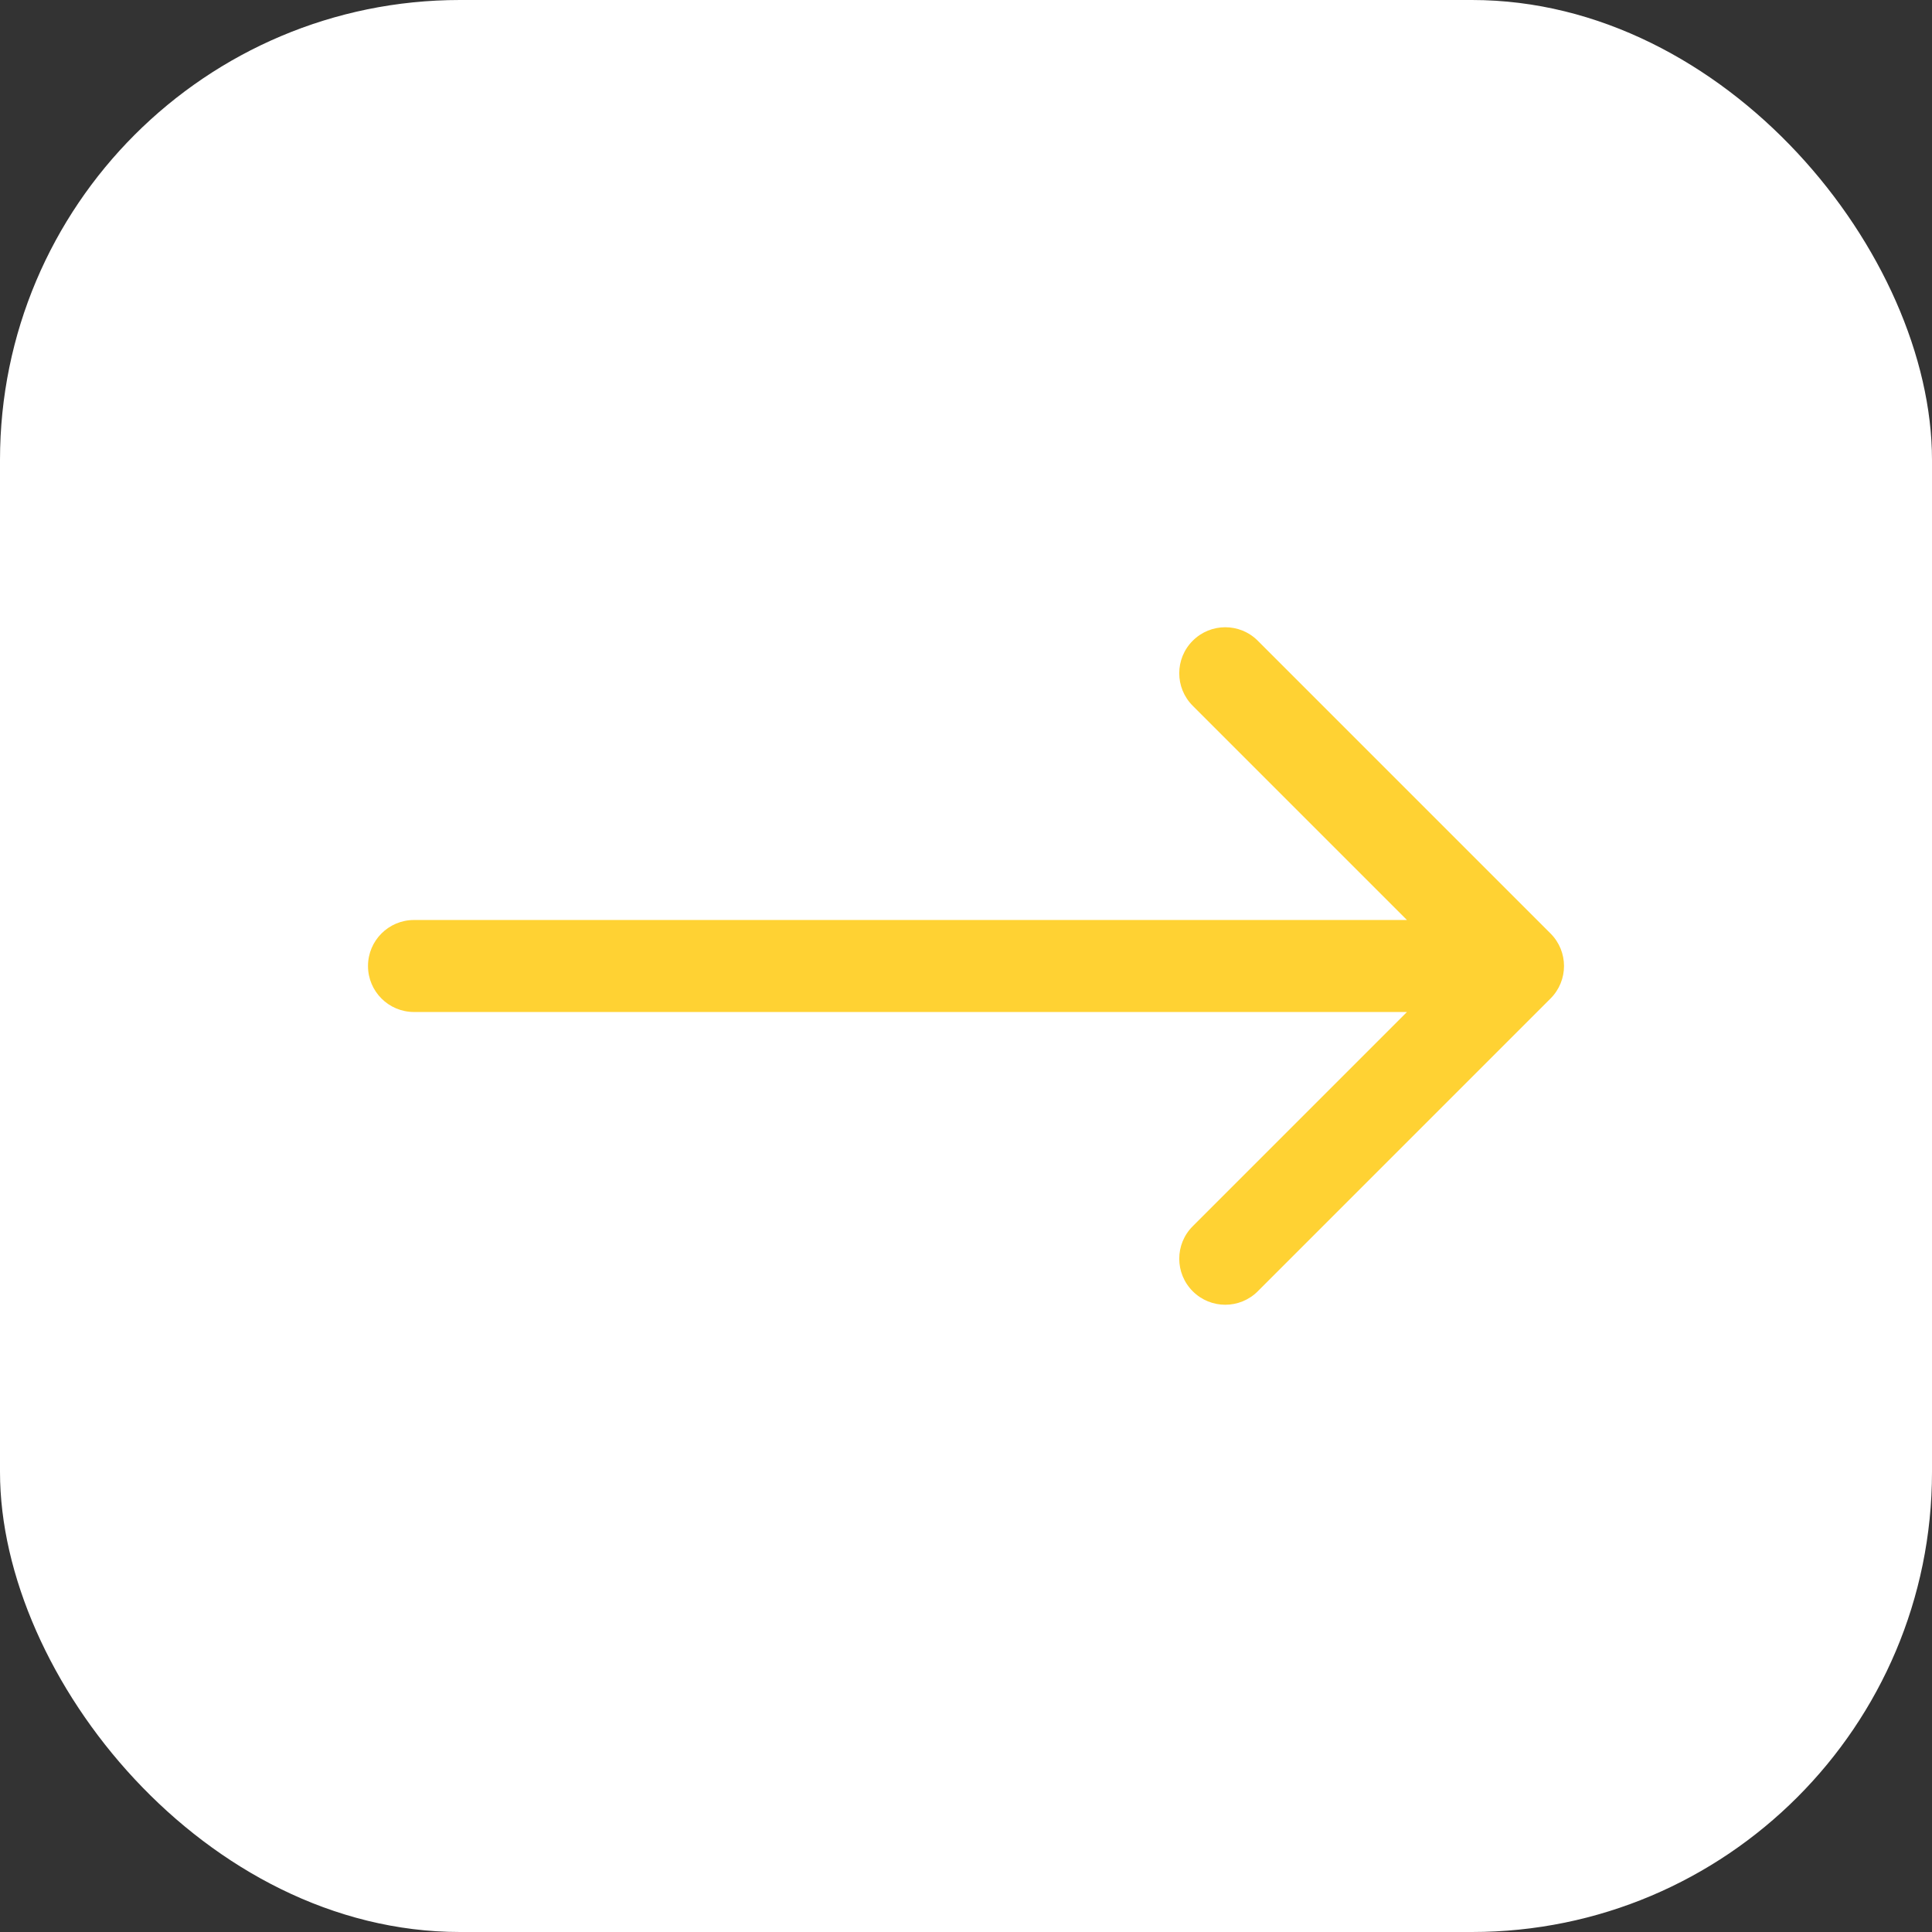
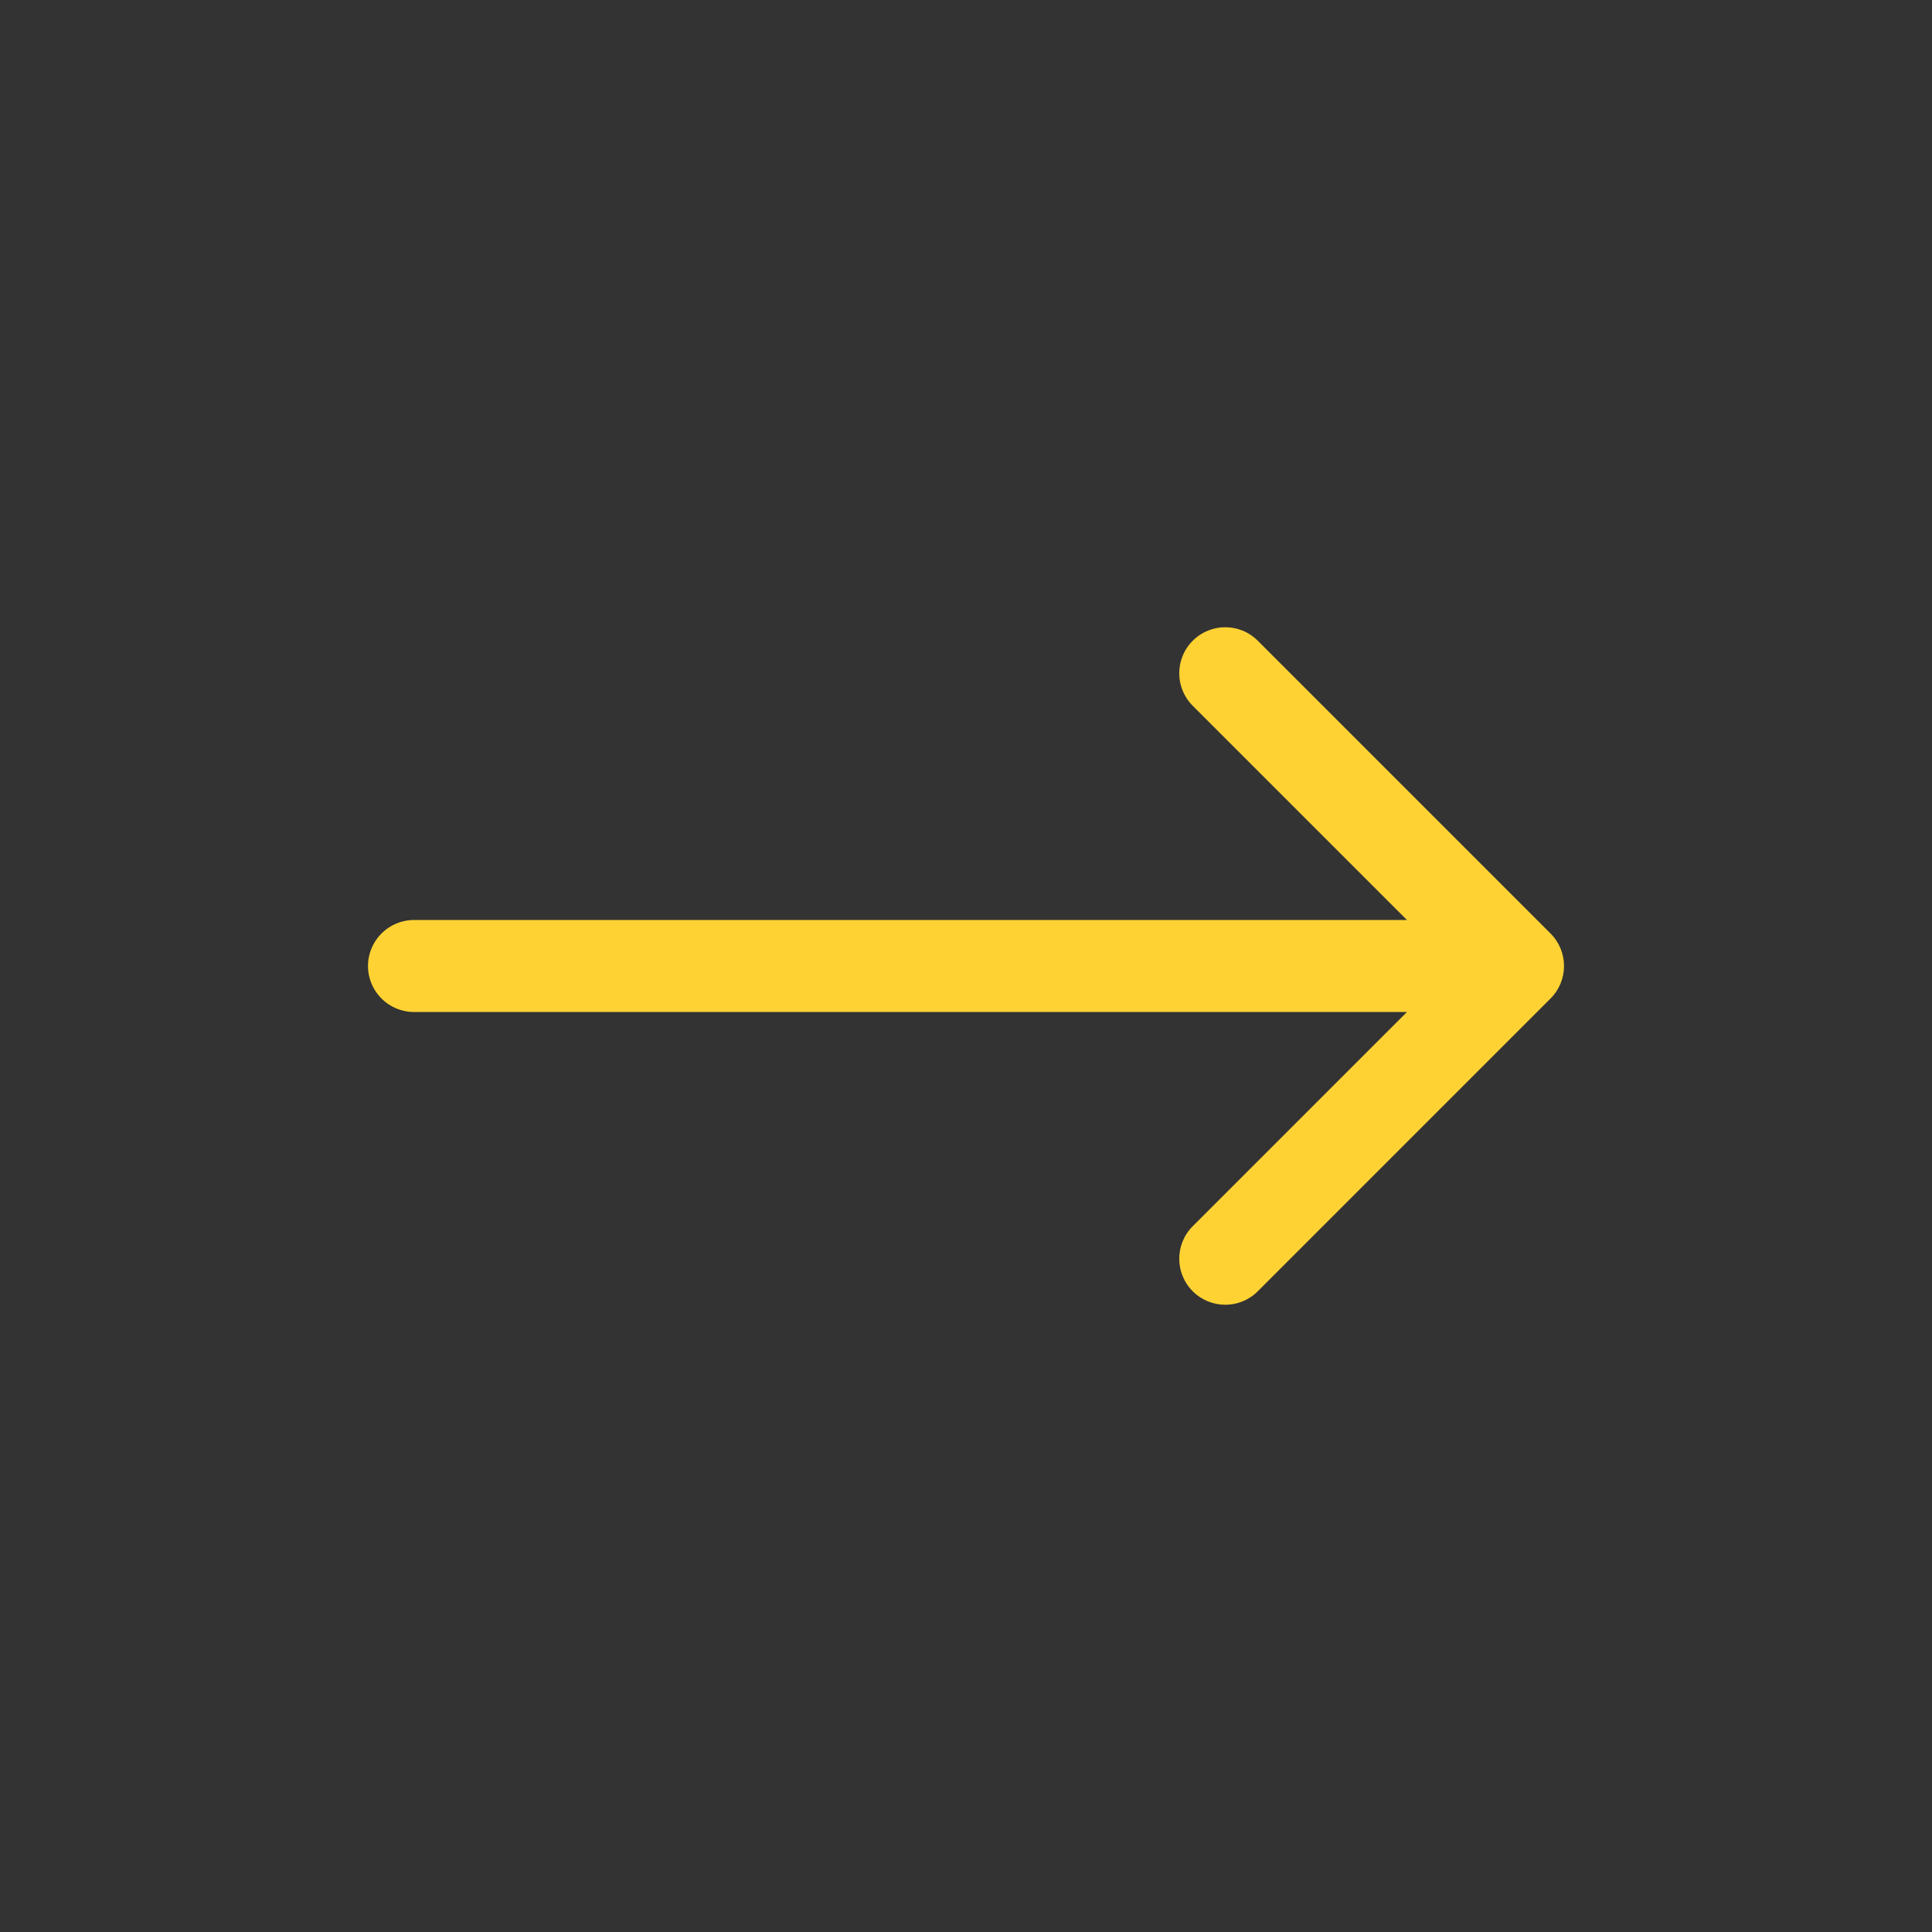
<svg xmlns="http://www.w3.org/2000/svg" width="42" height="42" viewBox="0 0 42 42" fill="none">
  <rect x="0" y="0" width="42" height="42" fill="#333333" stroke="none" />
-   <rect width="42" height="42" rx="10" fill="white" />
  <path d="M9 20C8.448 20 8 20.448 8 21C8 21.552 8.448 22 9 22V20ZM33.707 21.707C34.098 21.317 34.098 20.683 33.707 20.293L27.343 13.929C26.953 13.538 26.32 13.538 25.929 13.929C25.538 14.319 25.538 14.953 25.929 15.343L31.586 21L25.929 26.657C25.538 27.047 25.538 27.68 25.929 28.071C26.32 28.462 26.953 28.462 27.343 28.071L33.707 21.707ZM9 22H33V20H9V22Z" fill="#FFD233" />
</svg>